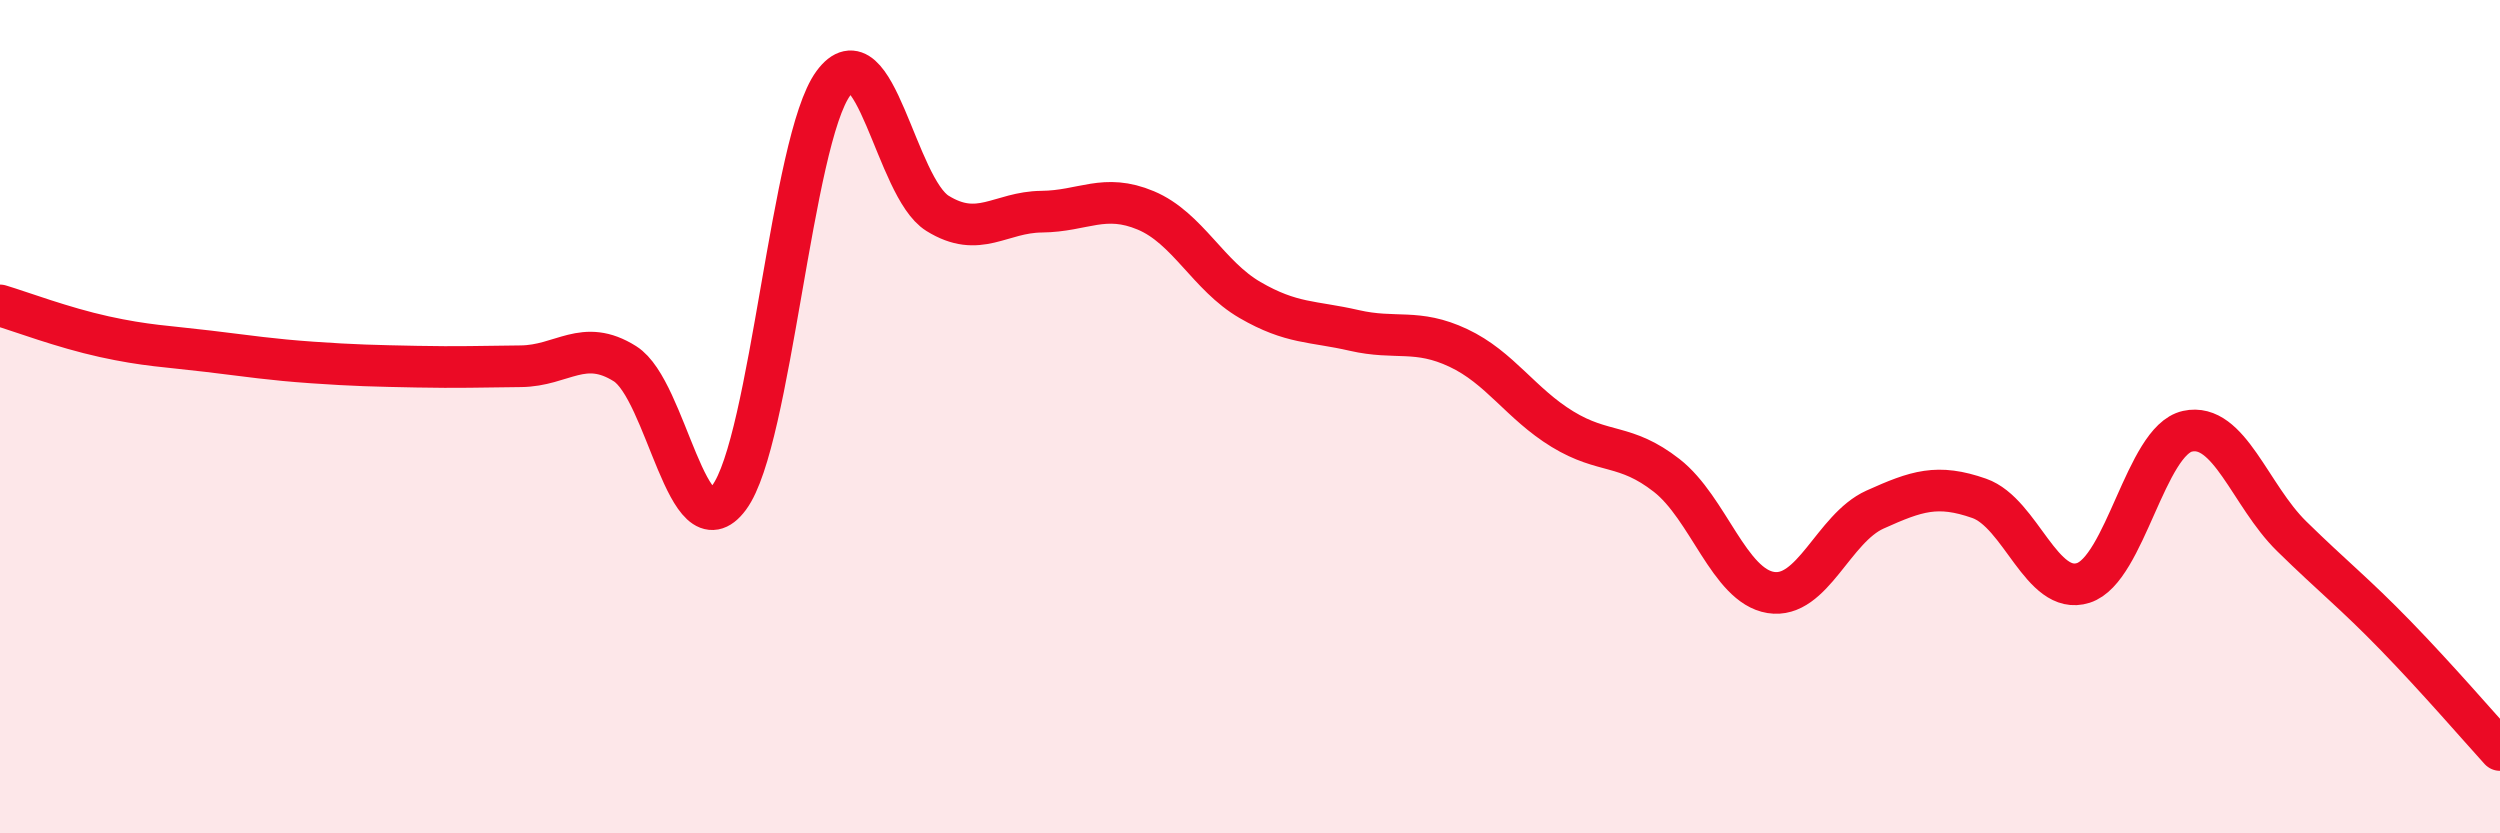
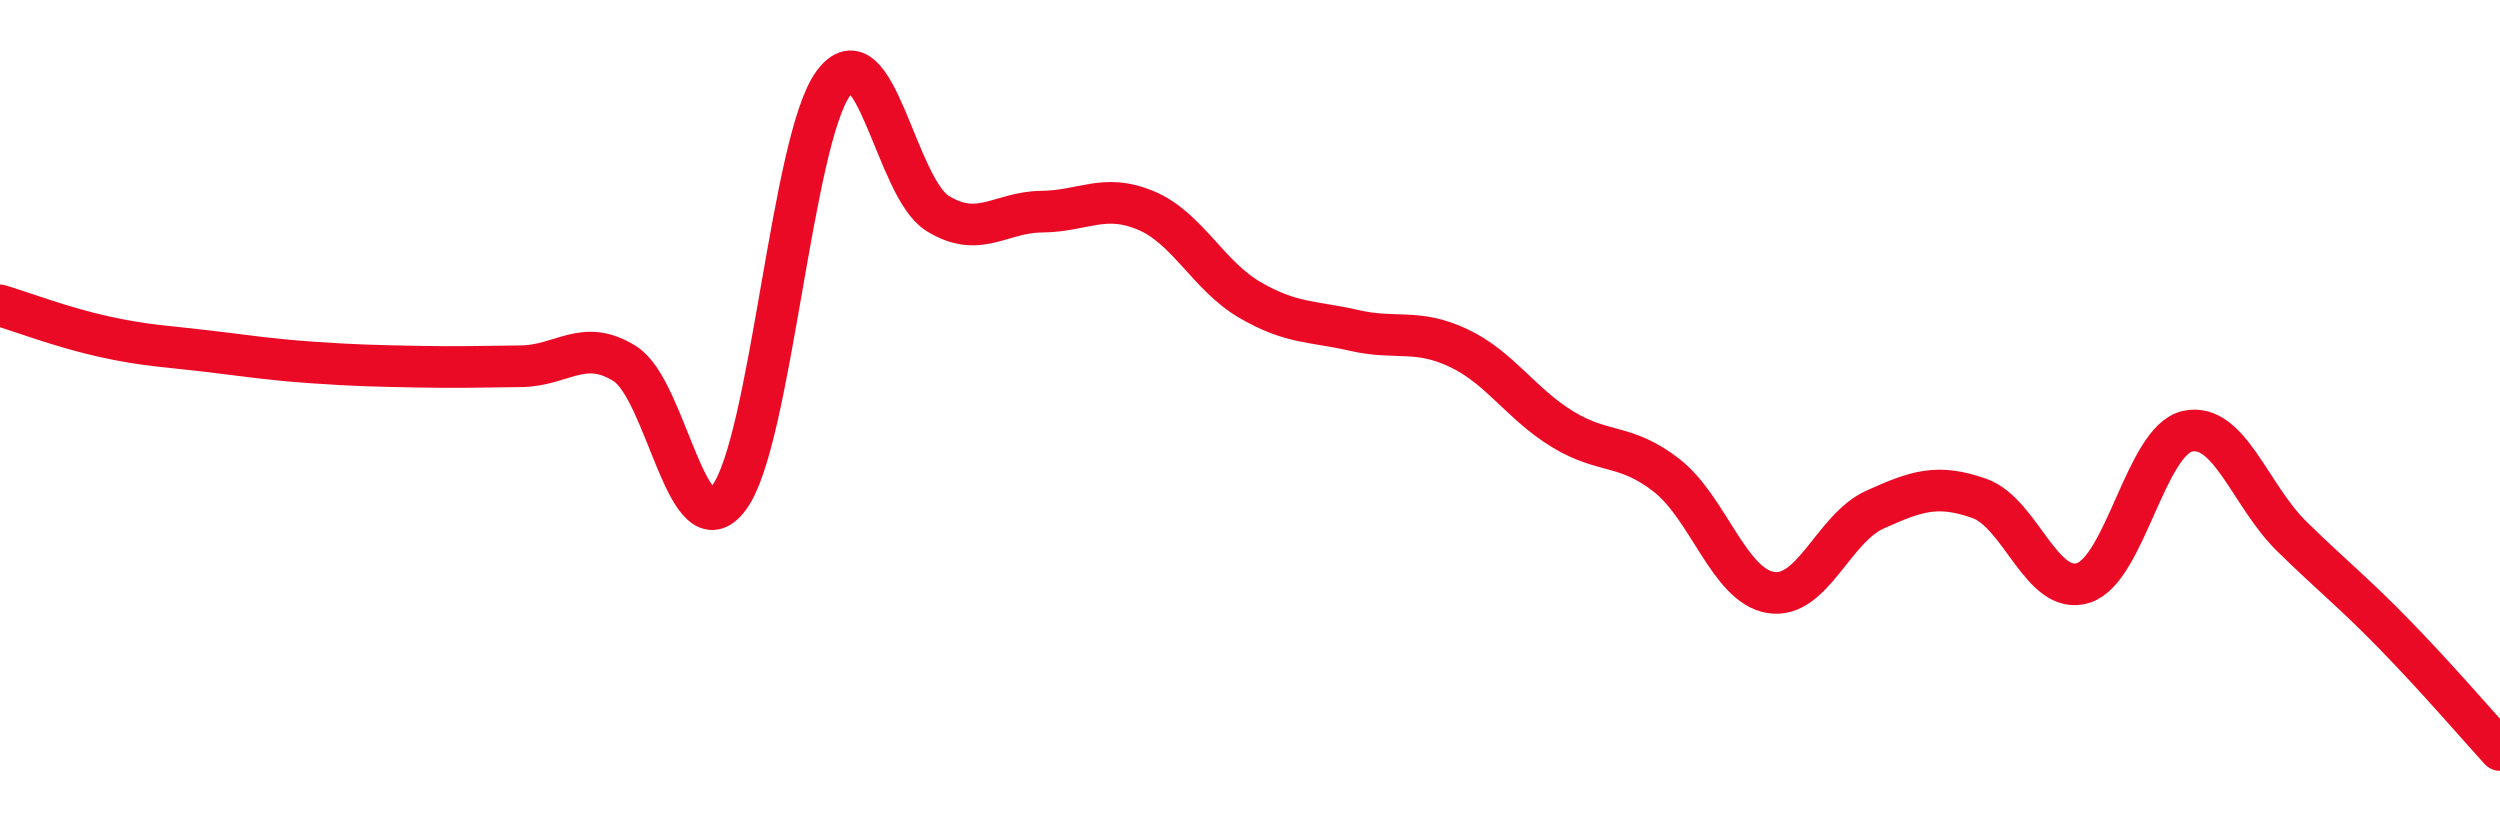
<svg xmlns="http://www.w3.org/2000/svg" width="60" height="20" viewBox="0 0 60 20">
-   <path d="M 0,7.33 C 0.5,7.48 1.5,7.86 2.5,8.08 C 3.5,8.3 4,8.31 5,8.43 C 6,8.55 6.5,8.63 7.5,8.7 C 8.5,8.77 9,8.78 10,8.8 C 11,8.82 11.5,8.8 12.5,8.79 C 13.5,8.78 14,8.1 15,8.73 C 16,9.36 16.5,13.29 17.5,11.94 C 18.5,10.59 19,3.36 20,2 C 21,0.64 21.5,4.5 22.5,5.12 C 23.5,5.74 24,5.09 25,5.08 C 26,5.07 26.5,4.63 27.5,5.05 C 28.5,5.47 29,6.62 30,7.2 C 31,7.78 31.5,7.7 32.5,7.93 C 33.5,8.16 34,7.88 35,8.35 C 36,8.82 36.5,9.69 37.5,10.3 C 38.5,10.91 39,10.63 40,11.41 C 41,12.19 41.5,14.06 42.5,14.22 C 43.5,14.38 44,12.68 45,12.23 C 46,11.78 46.5,11.61 47.5,11.96 C 48.5,12.31 49,14.31 50,13.99 C 51,13.67 51.5,10.57 52.5,10.35 C 53.5,10.13 54,11.89 55,12.87 C 56,13.85 56.5,14.23 57.5,15.26 C 58.5,16.29 59.5,17.45 60,18L60 20L0 20Z" fill="#EB0A25" opacity="0.1" stroke-linecap="round" stroke-linejoin="round" />
  <path d="M 0,7.33 C 0.5,7.48 1.5,7.86 2.5,8.08 C 3.5,8.3 4,8.31 5,8.43 C 6,8.55 6.5,8.63 7.5,8.7 C 8.5,8.77 9,8.78 10,8.8 C 11,8.82 11.5,8.8 12.5,8.79 C 13.5,8.78 14,8.1 15,8.73 C 16,9.36 16.5,13.29 17.5,11.94 C 18.5,10.59 19,3.36 20,2 C 21,0.64 21.5,4.5 22.5,5.12 C 23.5,5.74 24,5.09 25,5.08 C 26,5.07 26.5,4.63 27.5,5.05 C 28.5,5.47 29,6.62 30,7.2 C 31,7.78 31.5,7.7 32.5,7.93 C 33.5,8.16 34,7.88 35,8.35 C 36,8.82 36.5,9.69 37.5,10.3 C 38.5,10.91 39,10.63 40,11.41 C 41,12.19 41.5,14.06 42.5,14.22 C 43.5,14.38 44,12.68 45,12.23 C 46,11.78 46.5,11.61 47.5,11.96 C 48.5,12.31 49,14.31 50,13.99 C 51,13.67 51.5,10.57 52.5,10.35 C 53.5,10.13 54,11.89 55,12.87 C 56,13.85 56.5,14.23 57.5,15.26 C 58.5,16.29 59.5,17.45 60,18" stroke="#EB0A25" stroke-width="1" fill="none" stroke-linecap="round" stroke-linejoin="round" />
</svg>